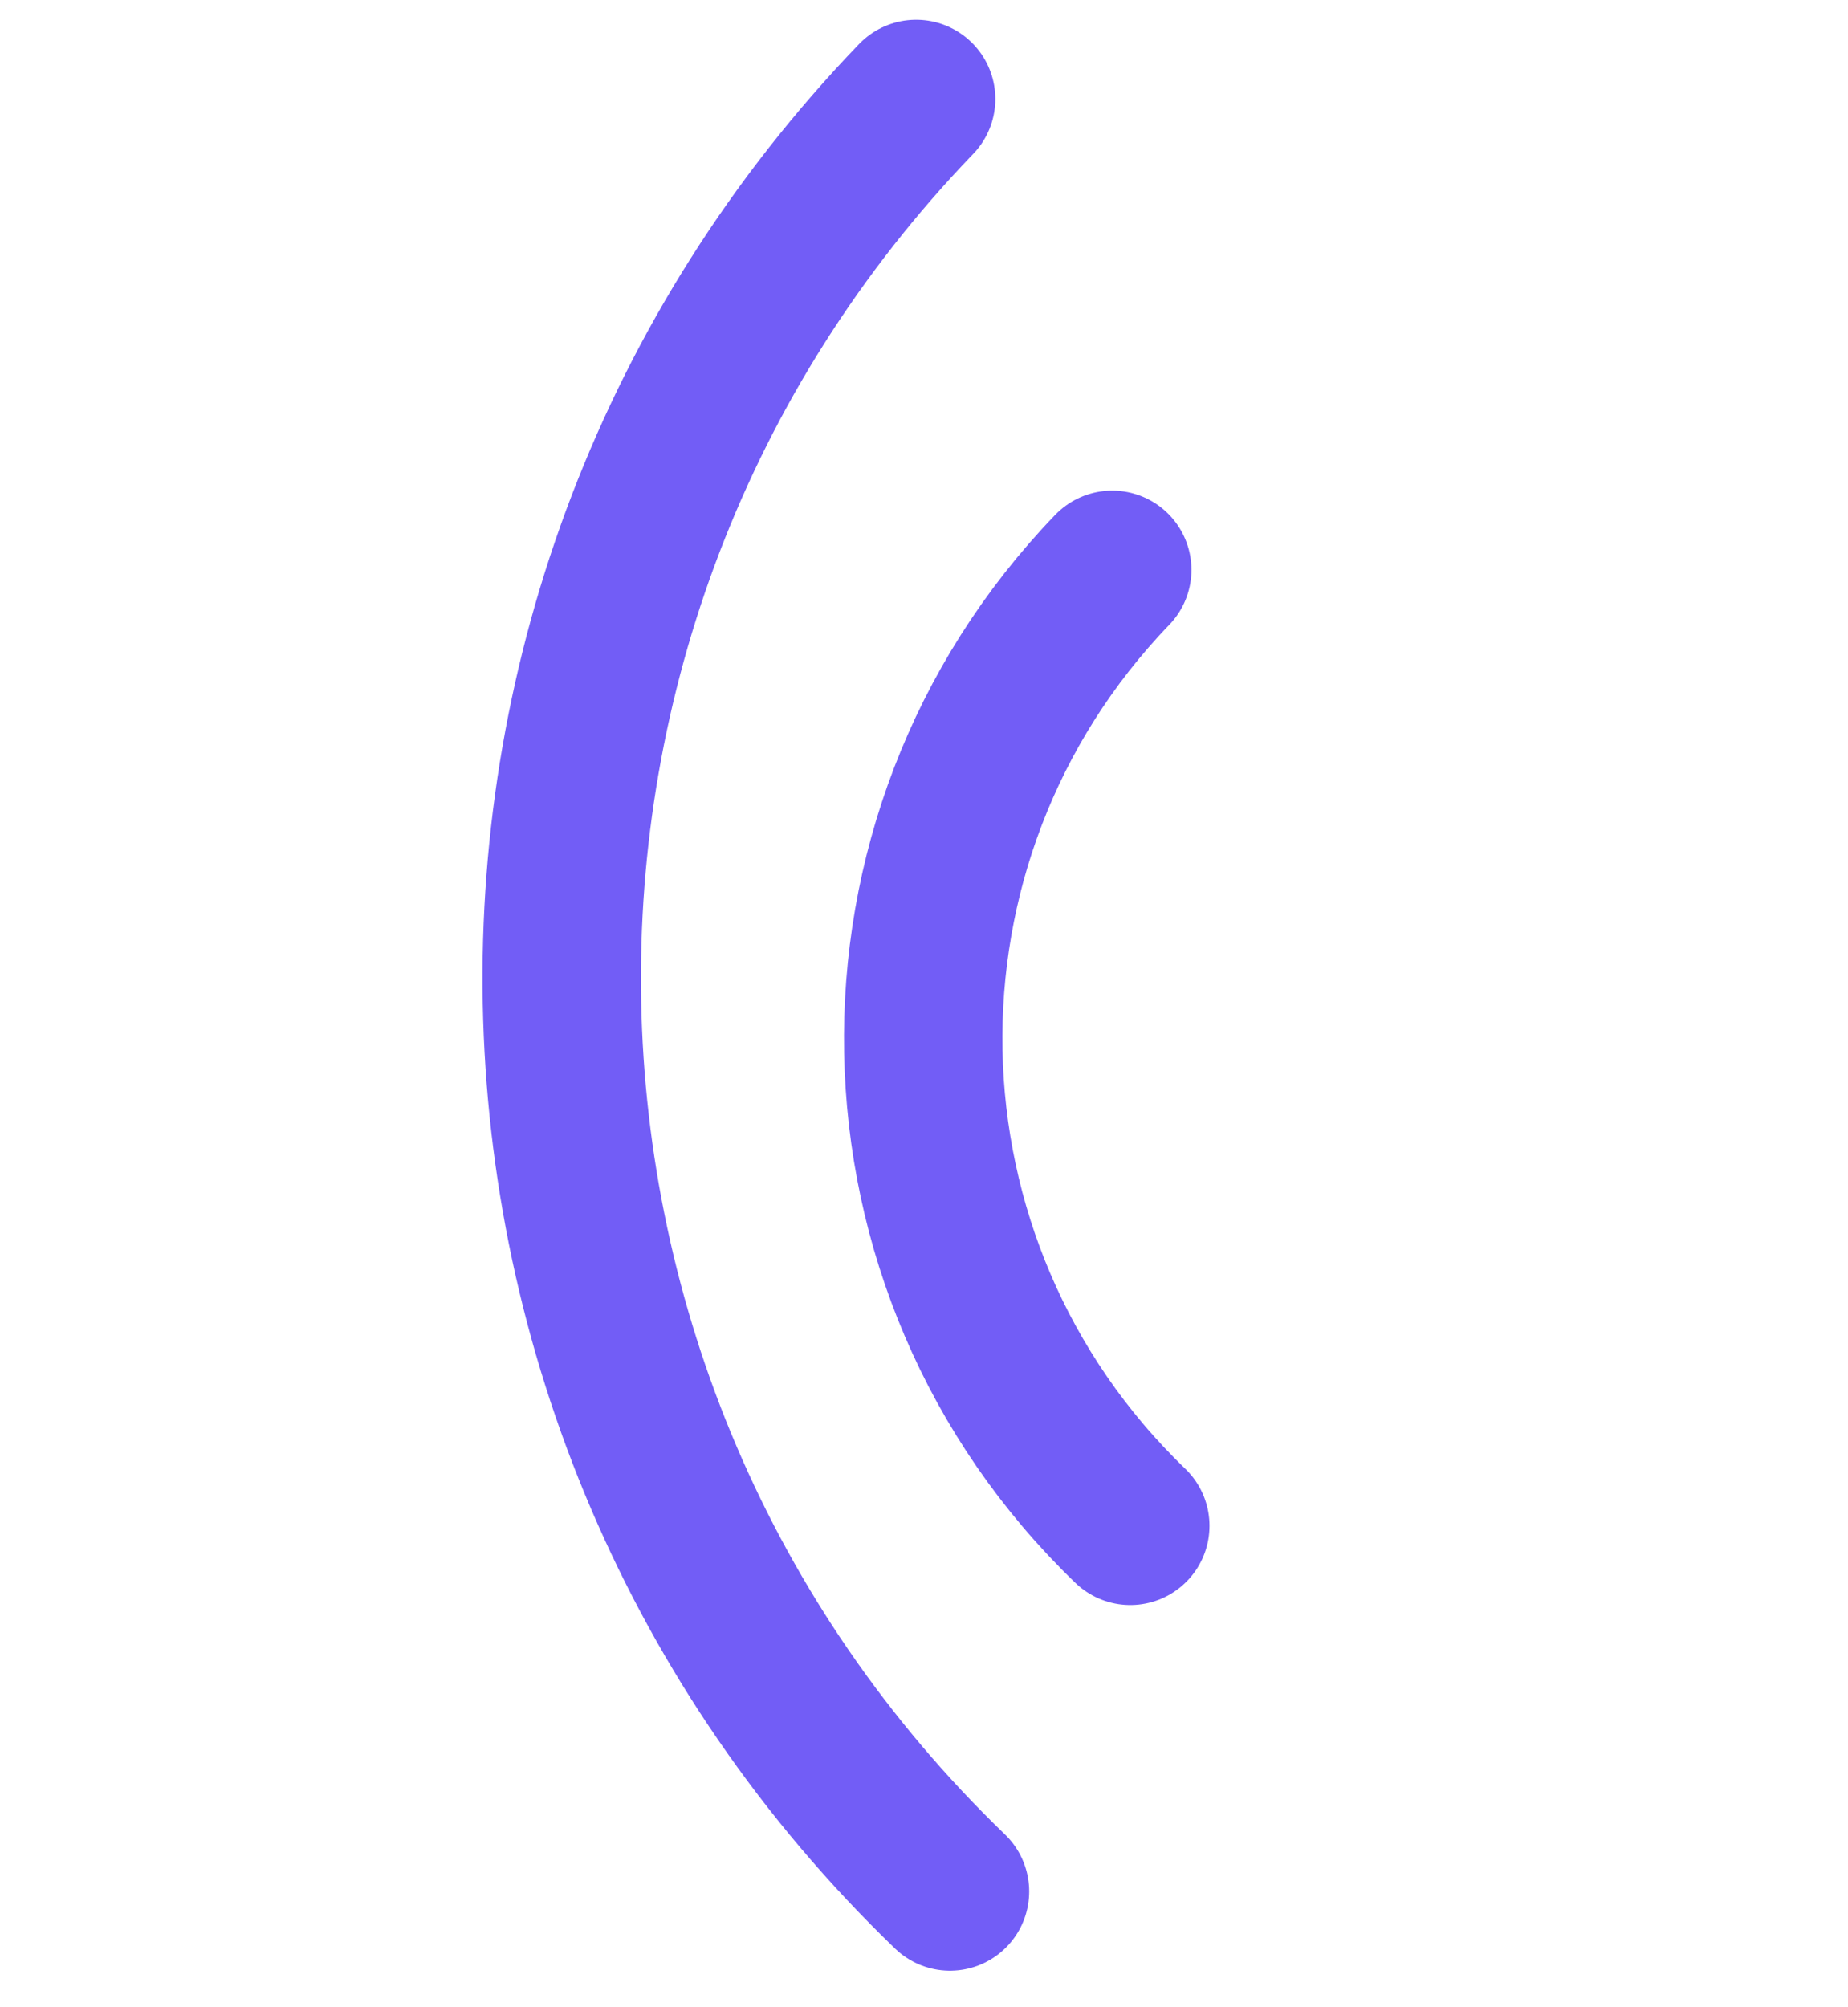
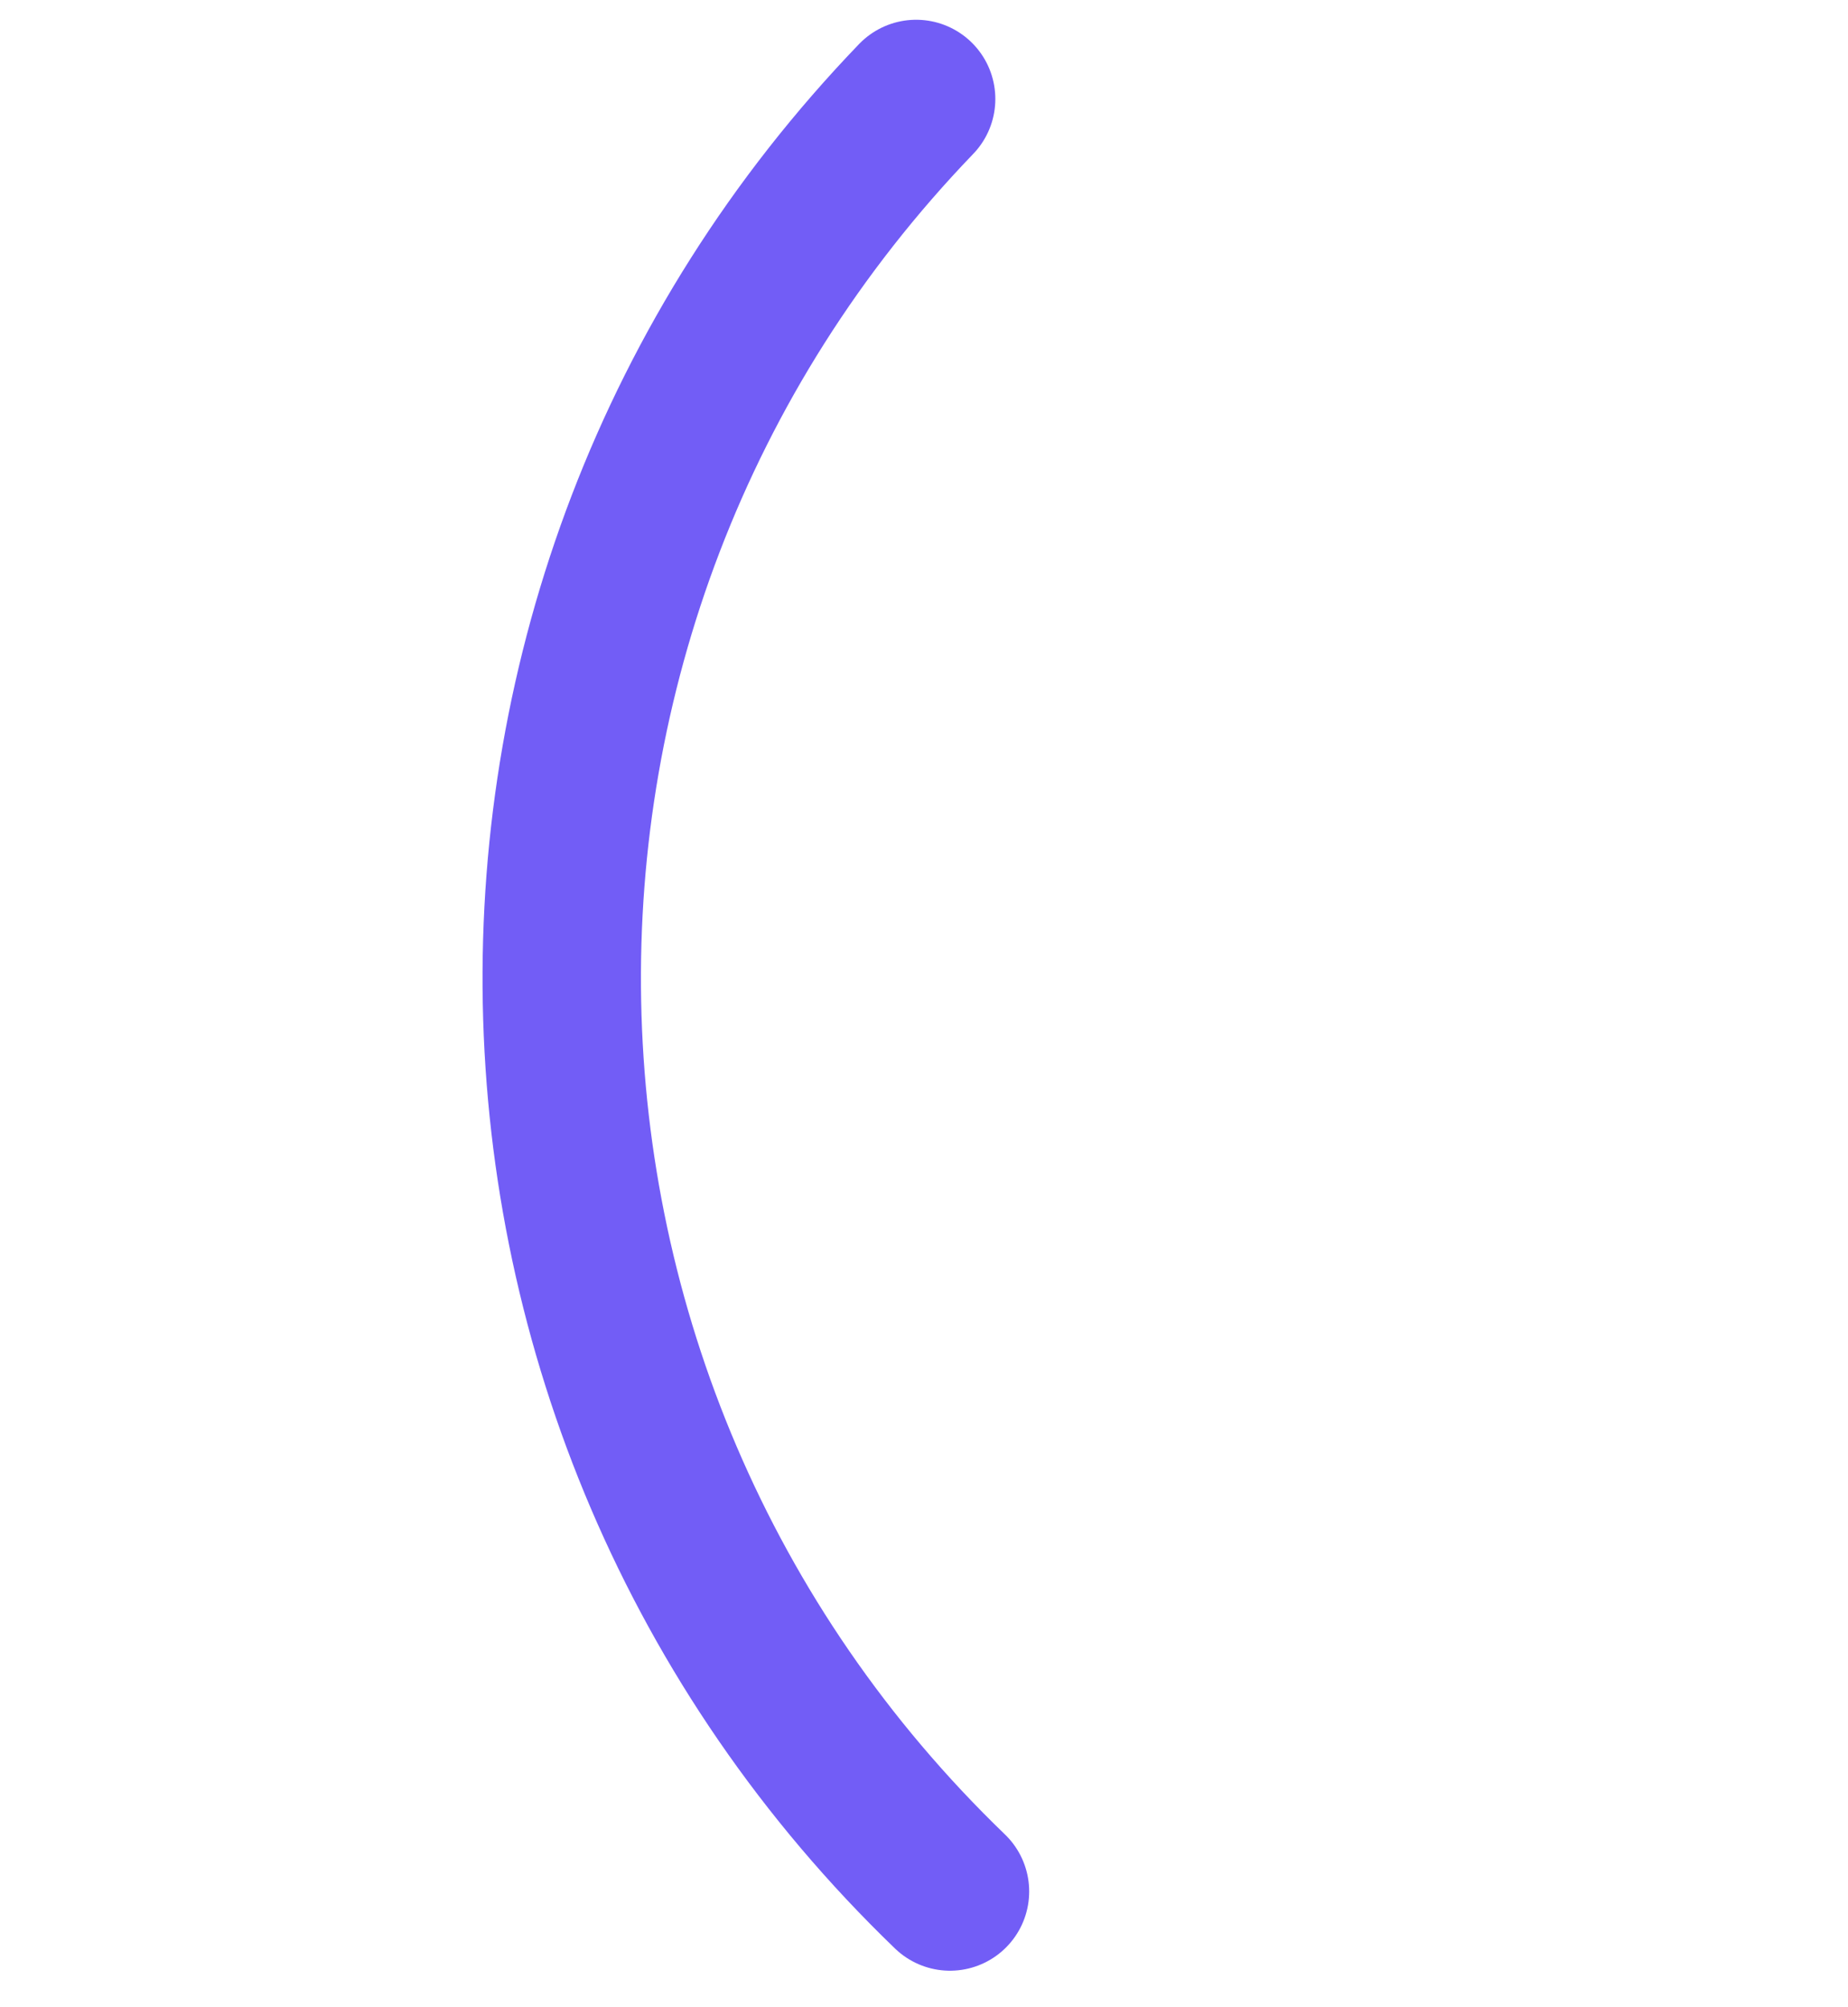
<svg xmlns="http://www.w3.org/2000/svg" width="35" height="38" viewBox="0 0 35 38" fill="none">
-   <path d="M21.065 10.788C16.161 15.88 16.314 23.983 21.407 28.886" stroke="#725DF6" stroke-width="3" stroke-linecap="round" />
  <path d="M17.351 1.874C8.157 11.422 8.444 26.615 17.992 35.809" stroke="#725DF6" stroke-width="3" stroke-linecap="round" />
</svg>